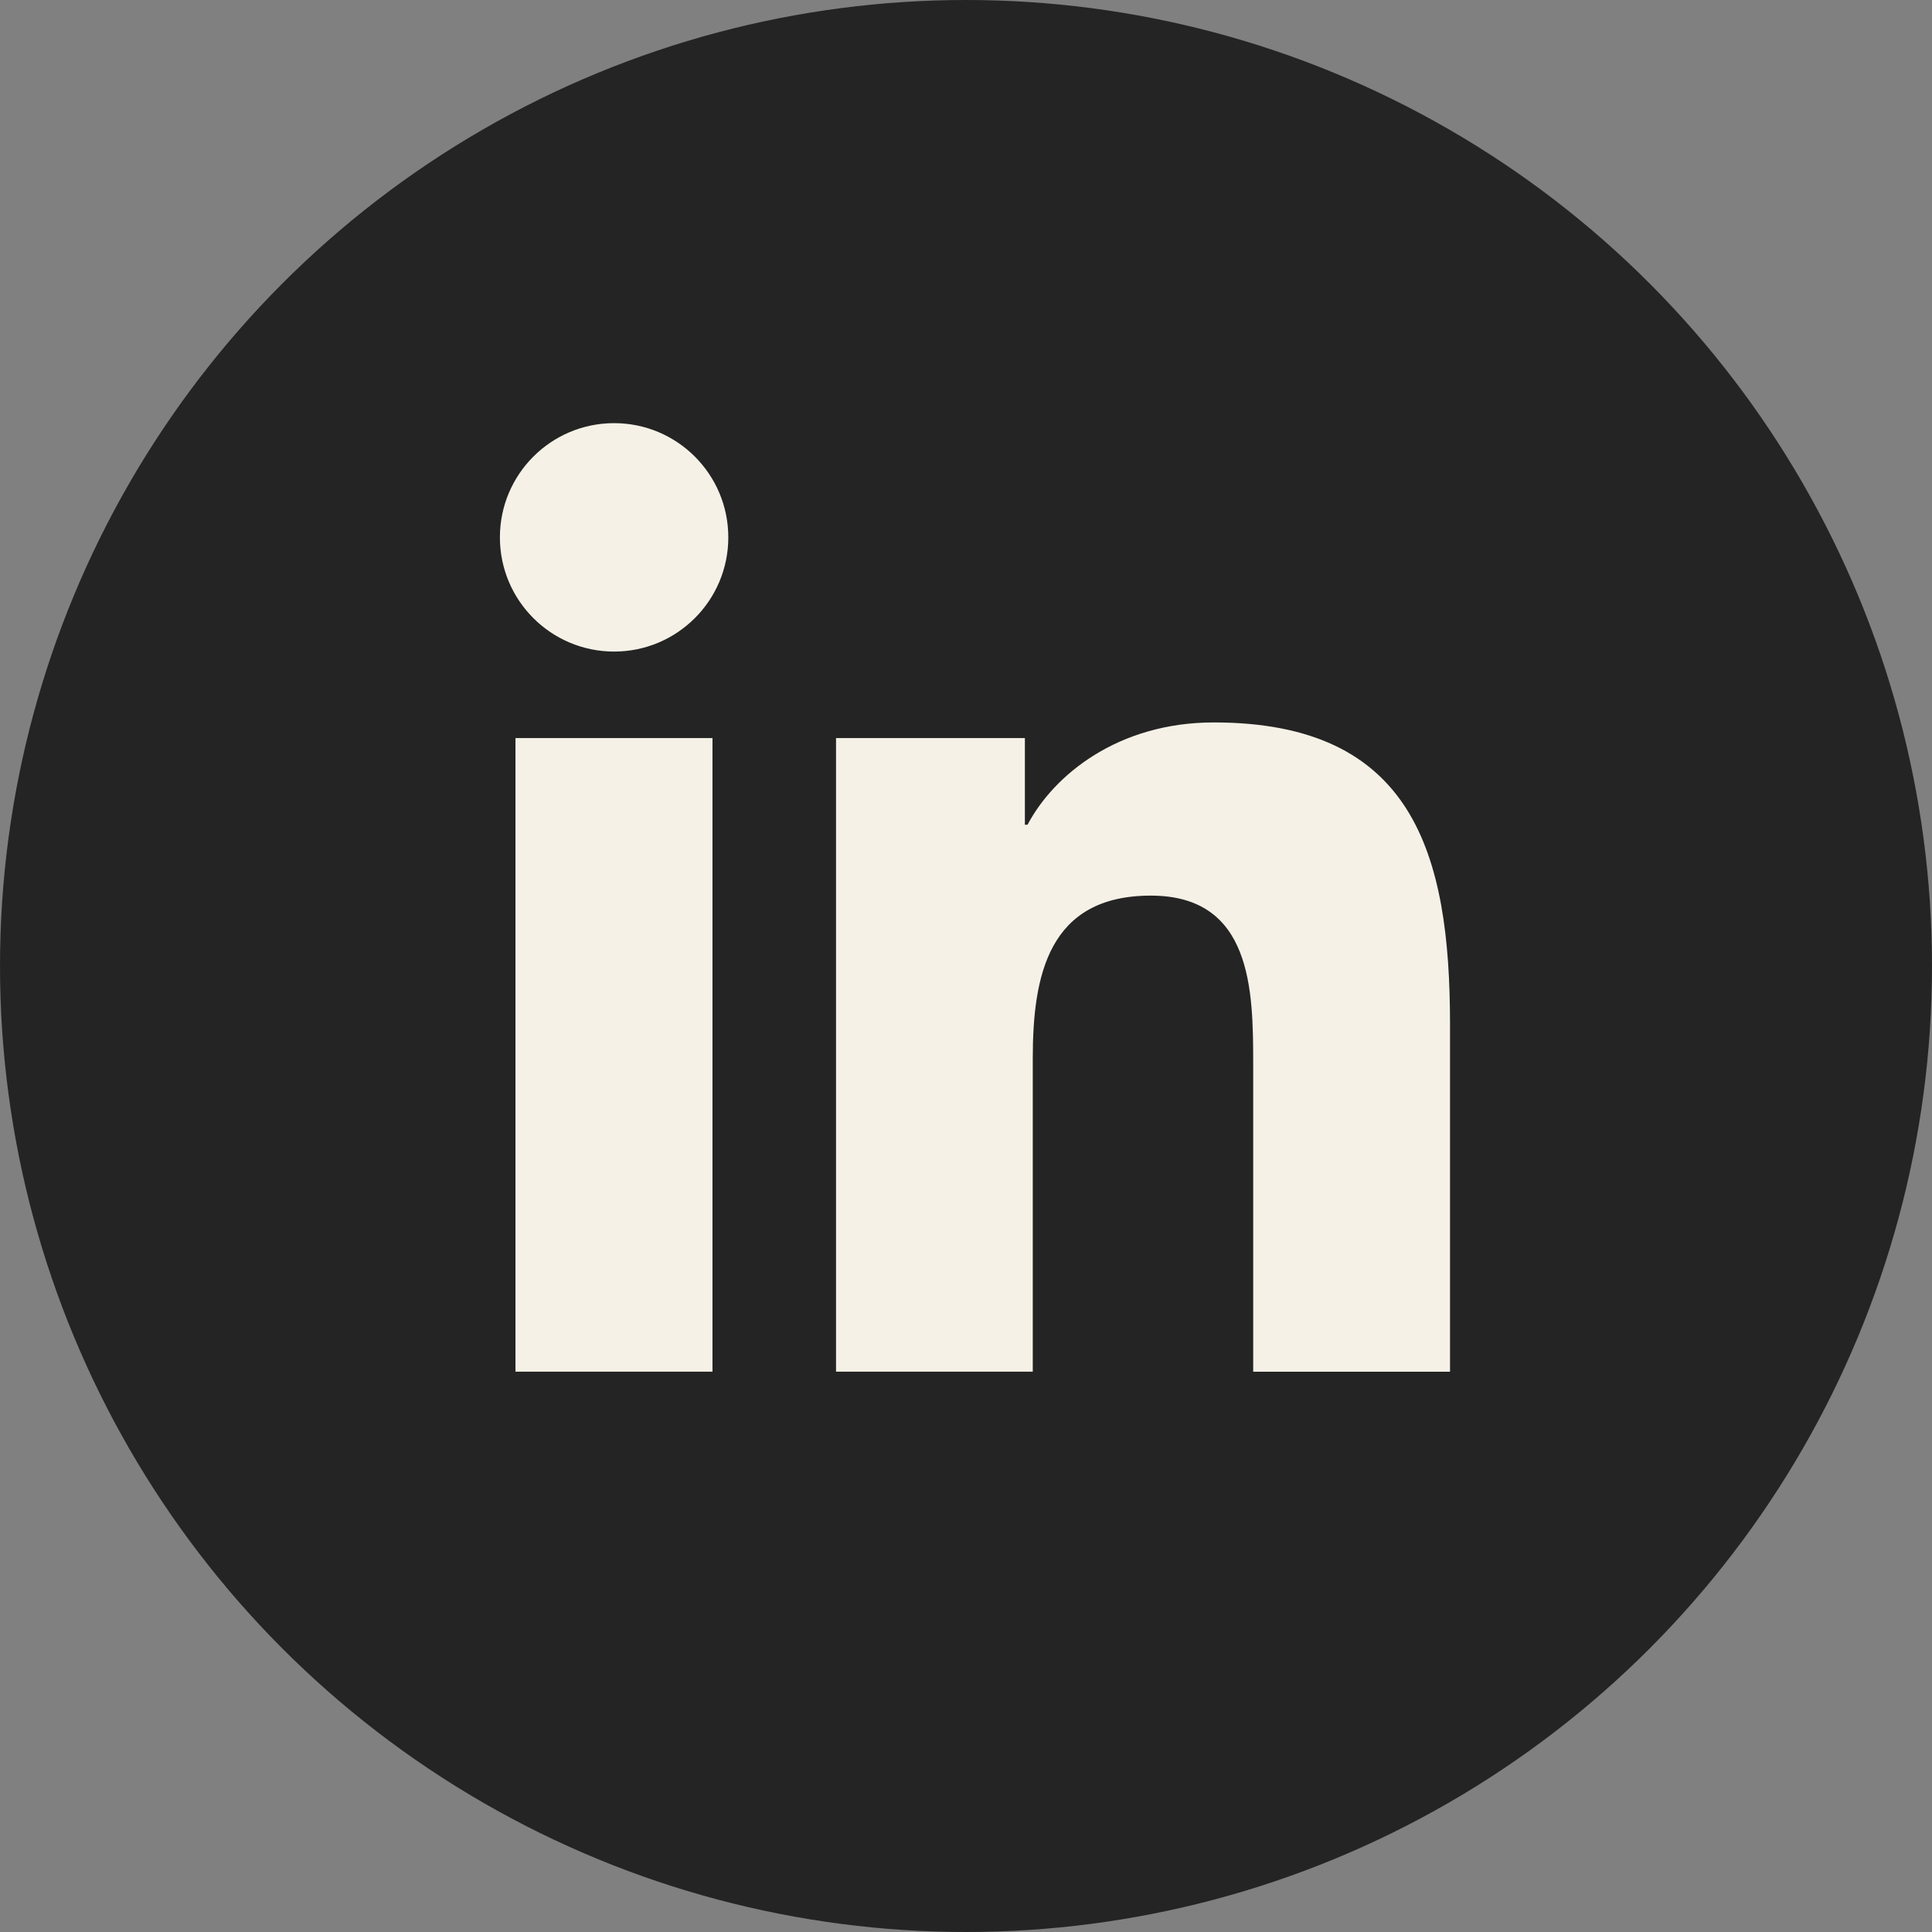
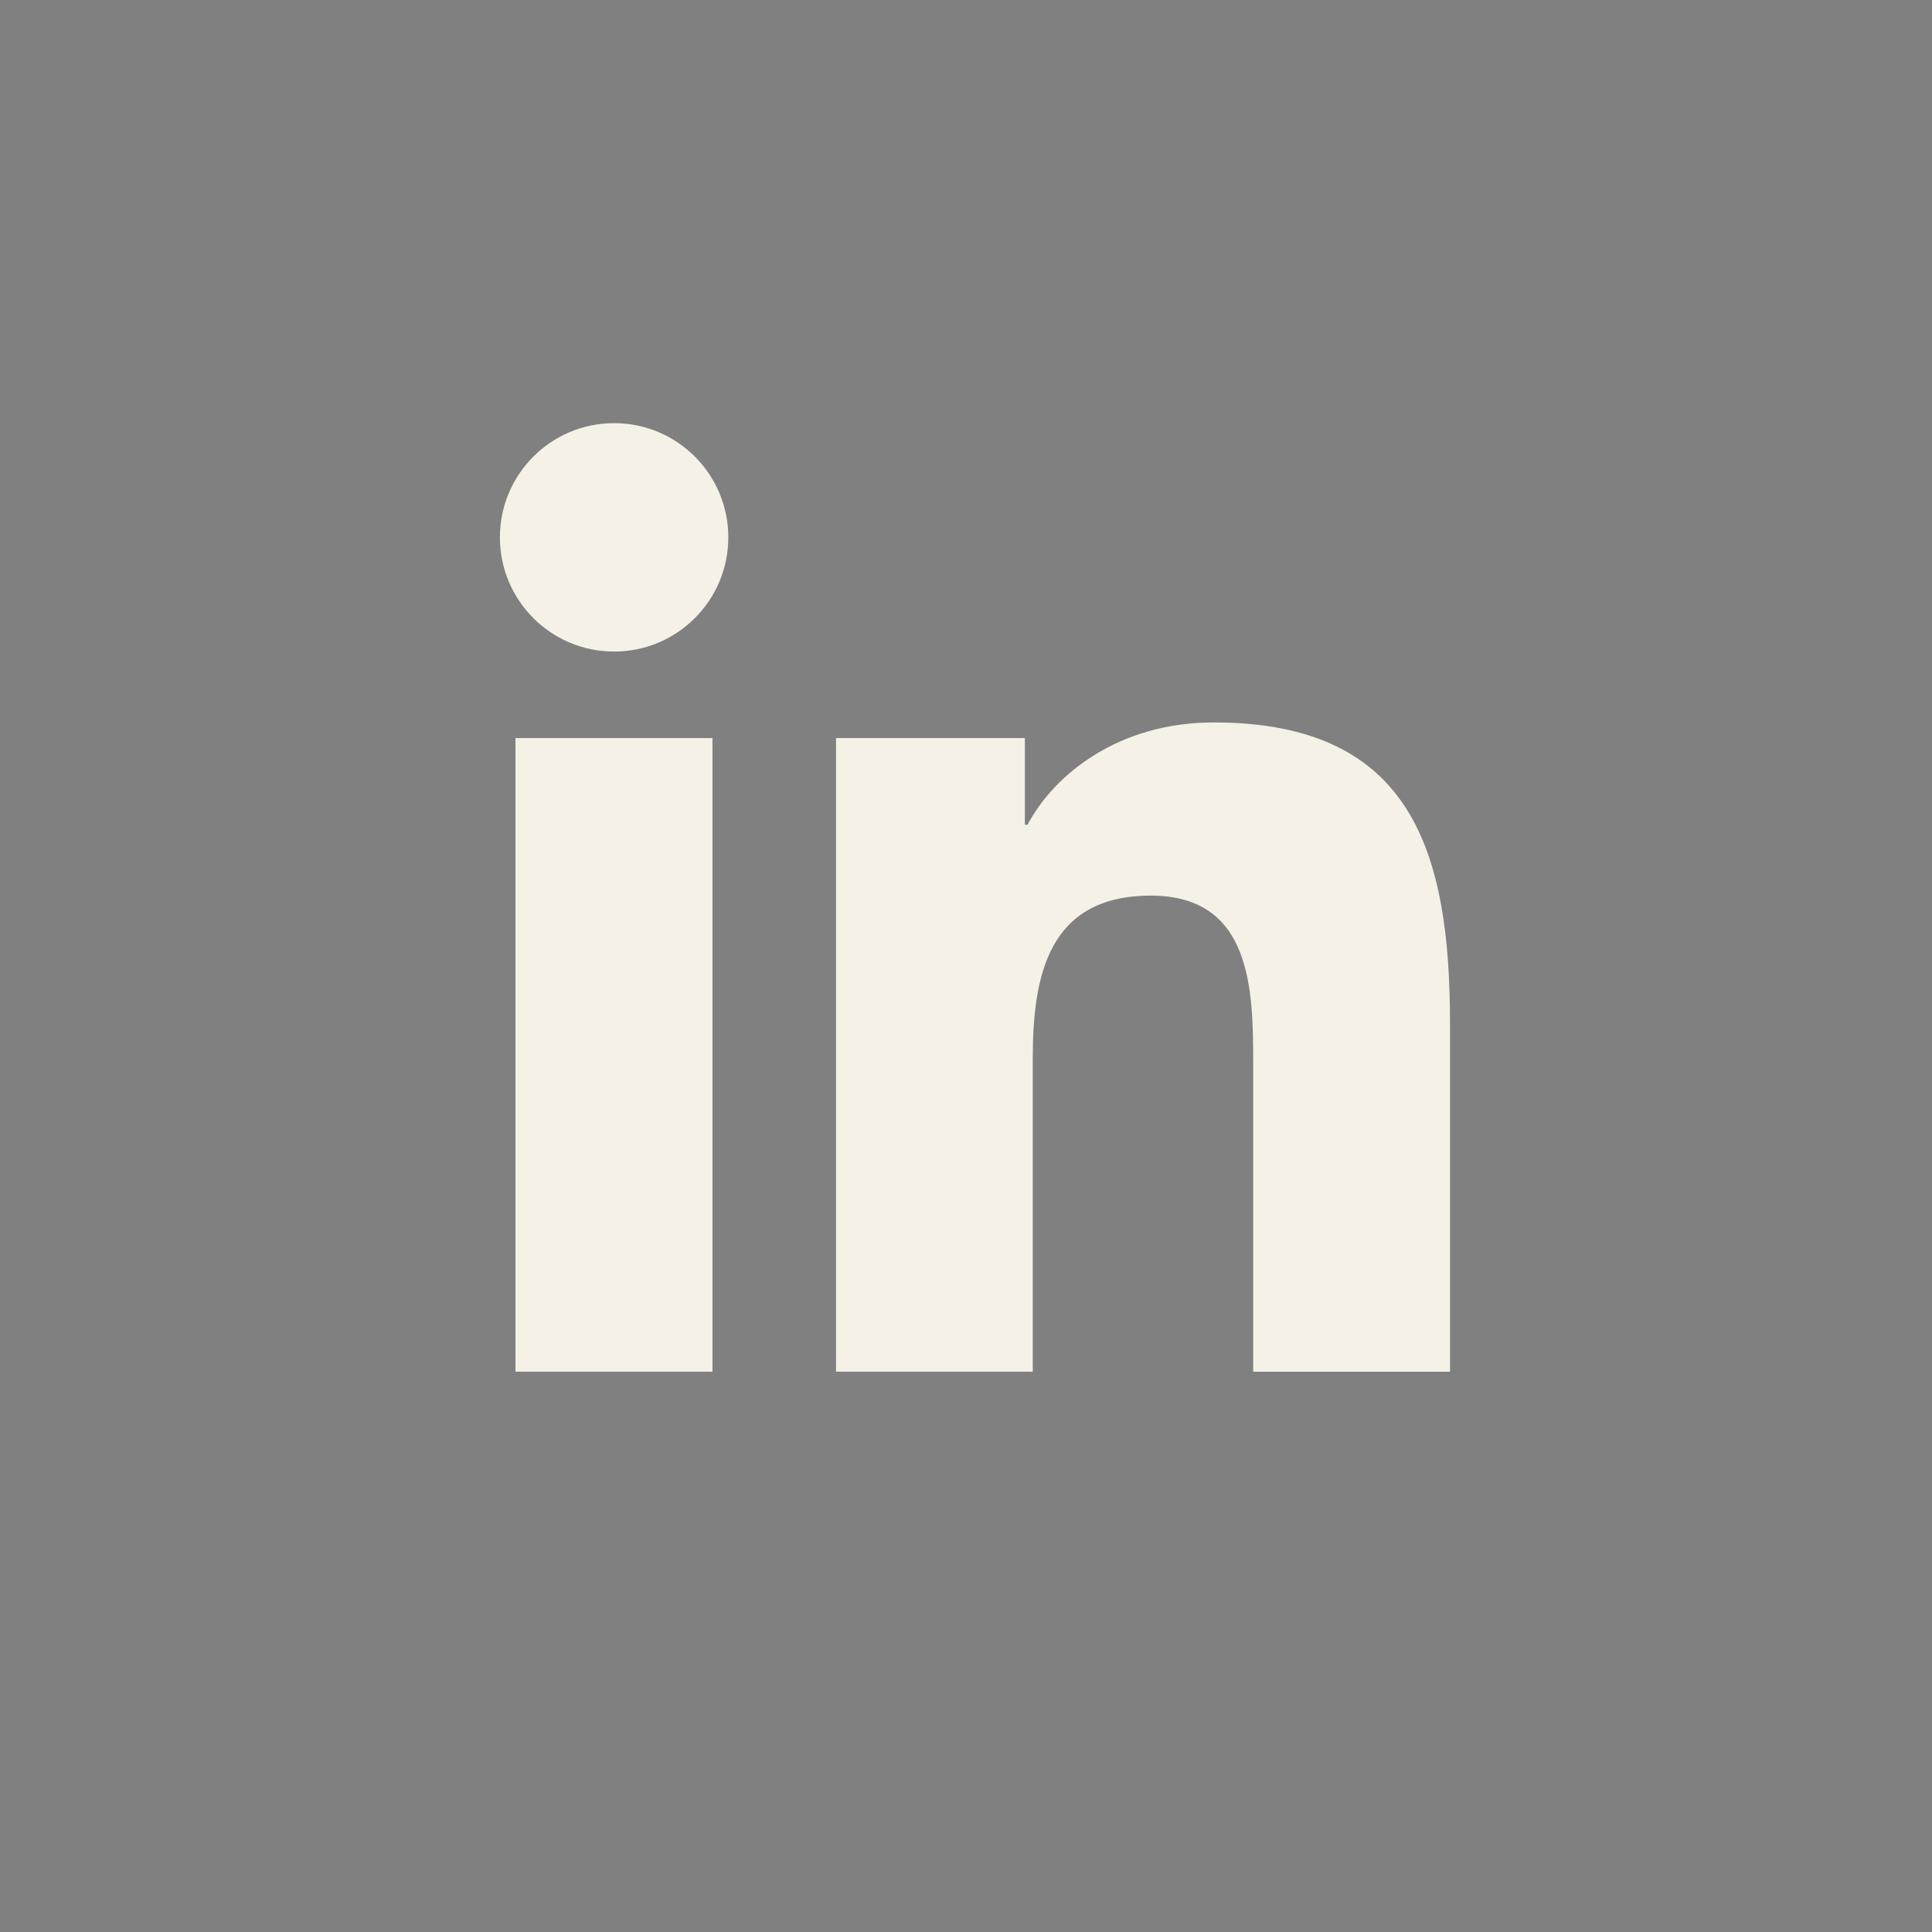
<svg xmlns="http://www.w3.org/2000/svg" width="100" height="100" viewBox="0 0 100 100" fill="none">
  <rect x="0" y="0" width="100" height="100" fill="#808080" stroke="none" />
-   <circle cx="50" cy="50" r="50" fill="#242424" />
  <path d="M31.786 33.725C35.051 33.725 37.697 31.078 37.697 27.814C37.697 24.549 35.051 21.902 31.786 21.902C28.521 21.902 25.875 24.549 25.875 27.814C25.875 31.078 28.521 33.725 31.786 33.725Z" fill="#F5F1E6" />
  <path d="M43.273 38.203V70.998H53.456V54.78C53.456 50.501 54.261 46.357 59.567 46.357C64.8 46.357 64.865 51.249 64.865 55.05V71.001H75.053V53.016C75.053 44.182 73.151 37.393 62.825 37.393C57.867 37.393 54.544 40.113 53.185 42.688H53.048V38.203H43.273ZM26.68 38.203H36.878V70.998H26.68V38.203Z" fill="#F5F1E6" />
</svg>